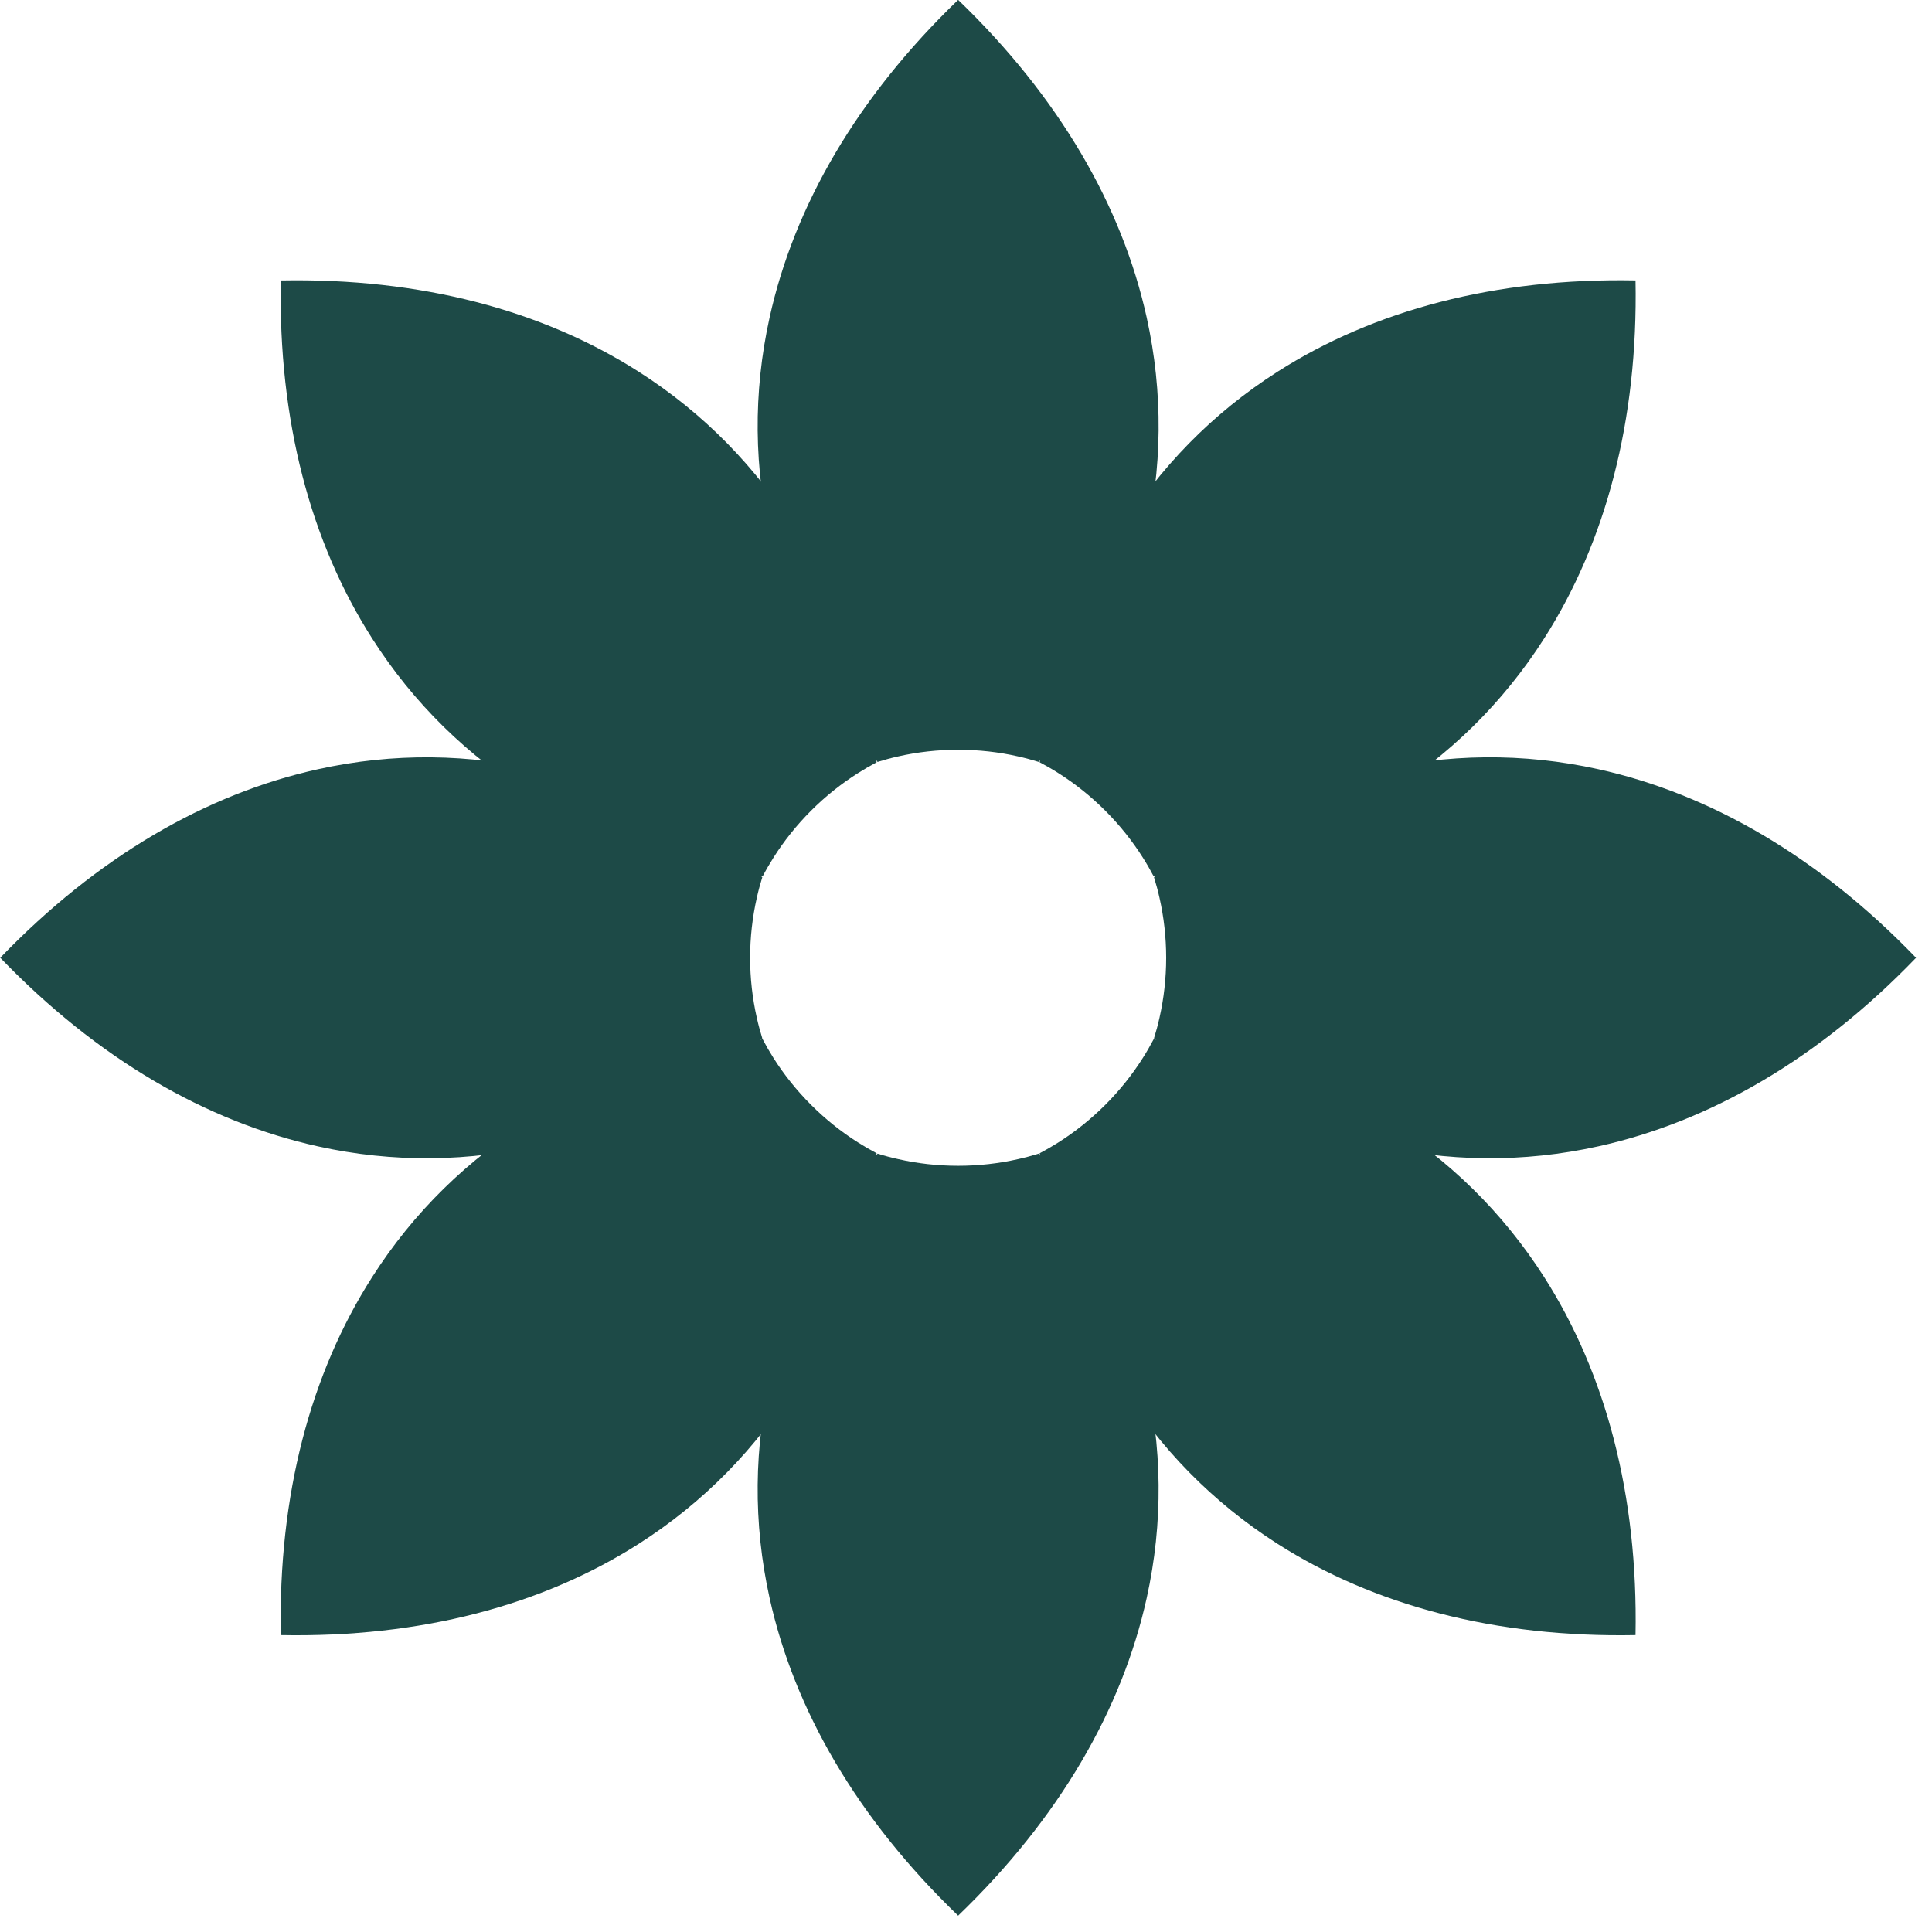
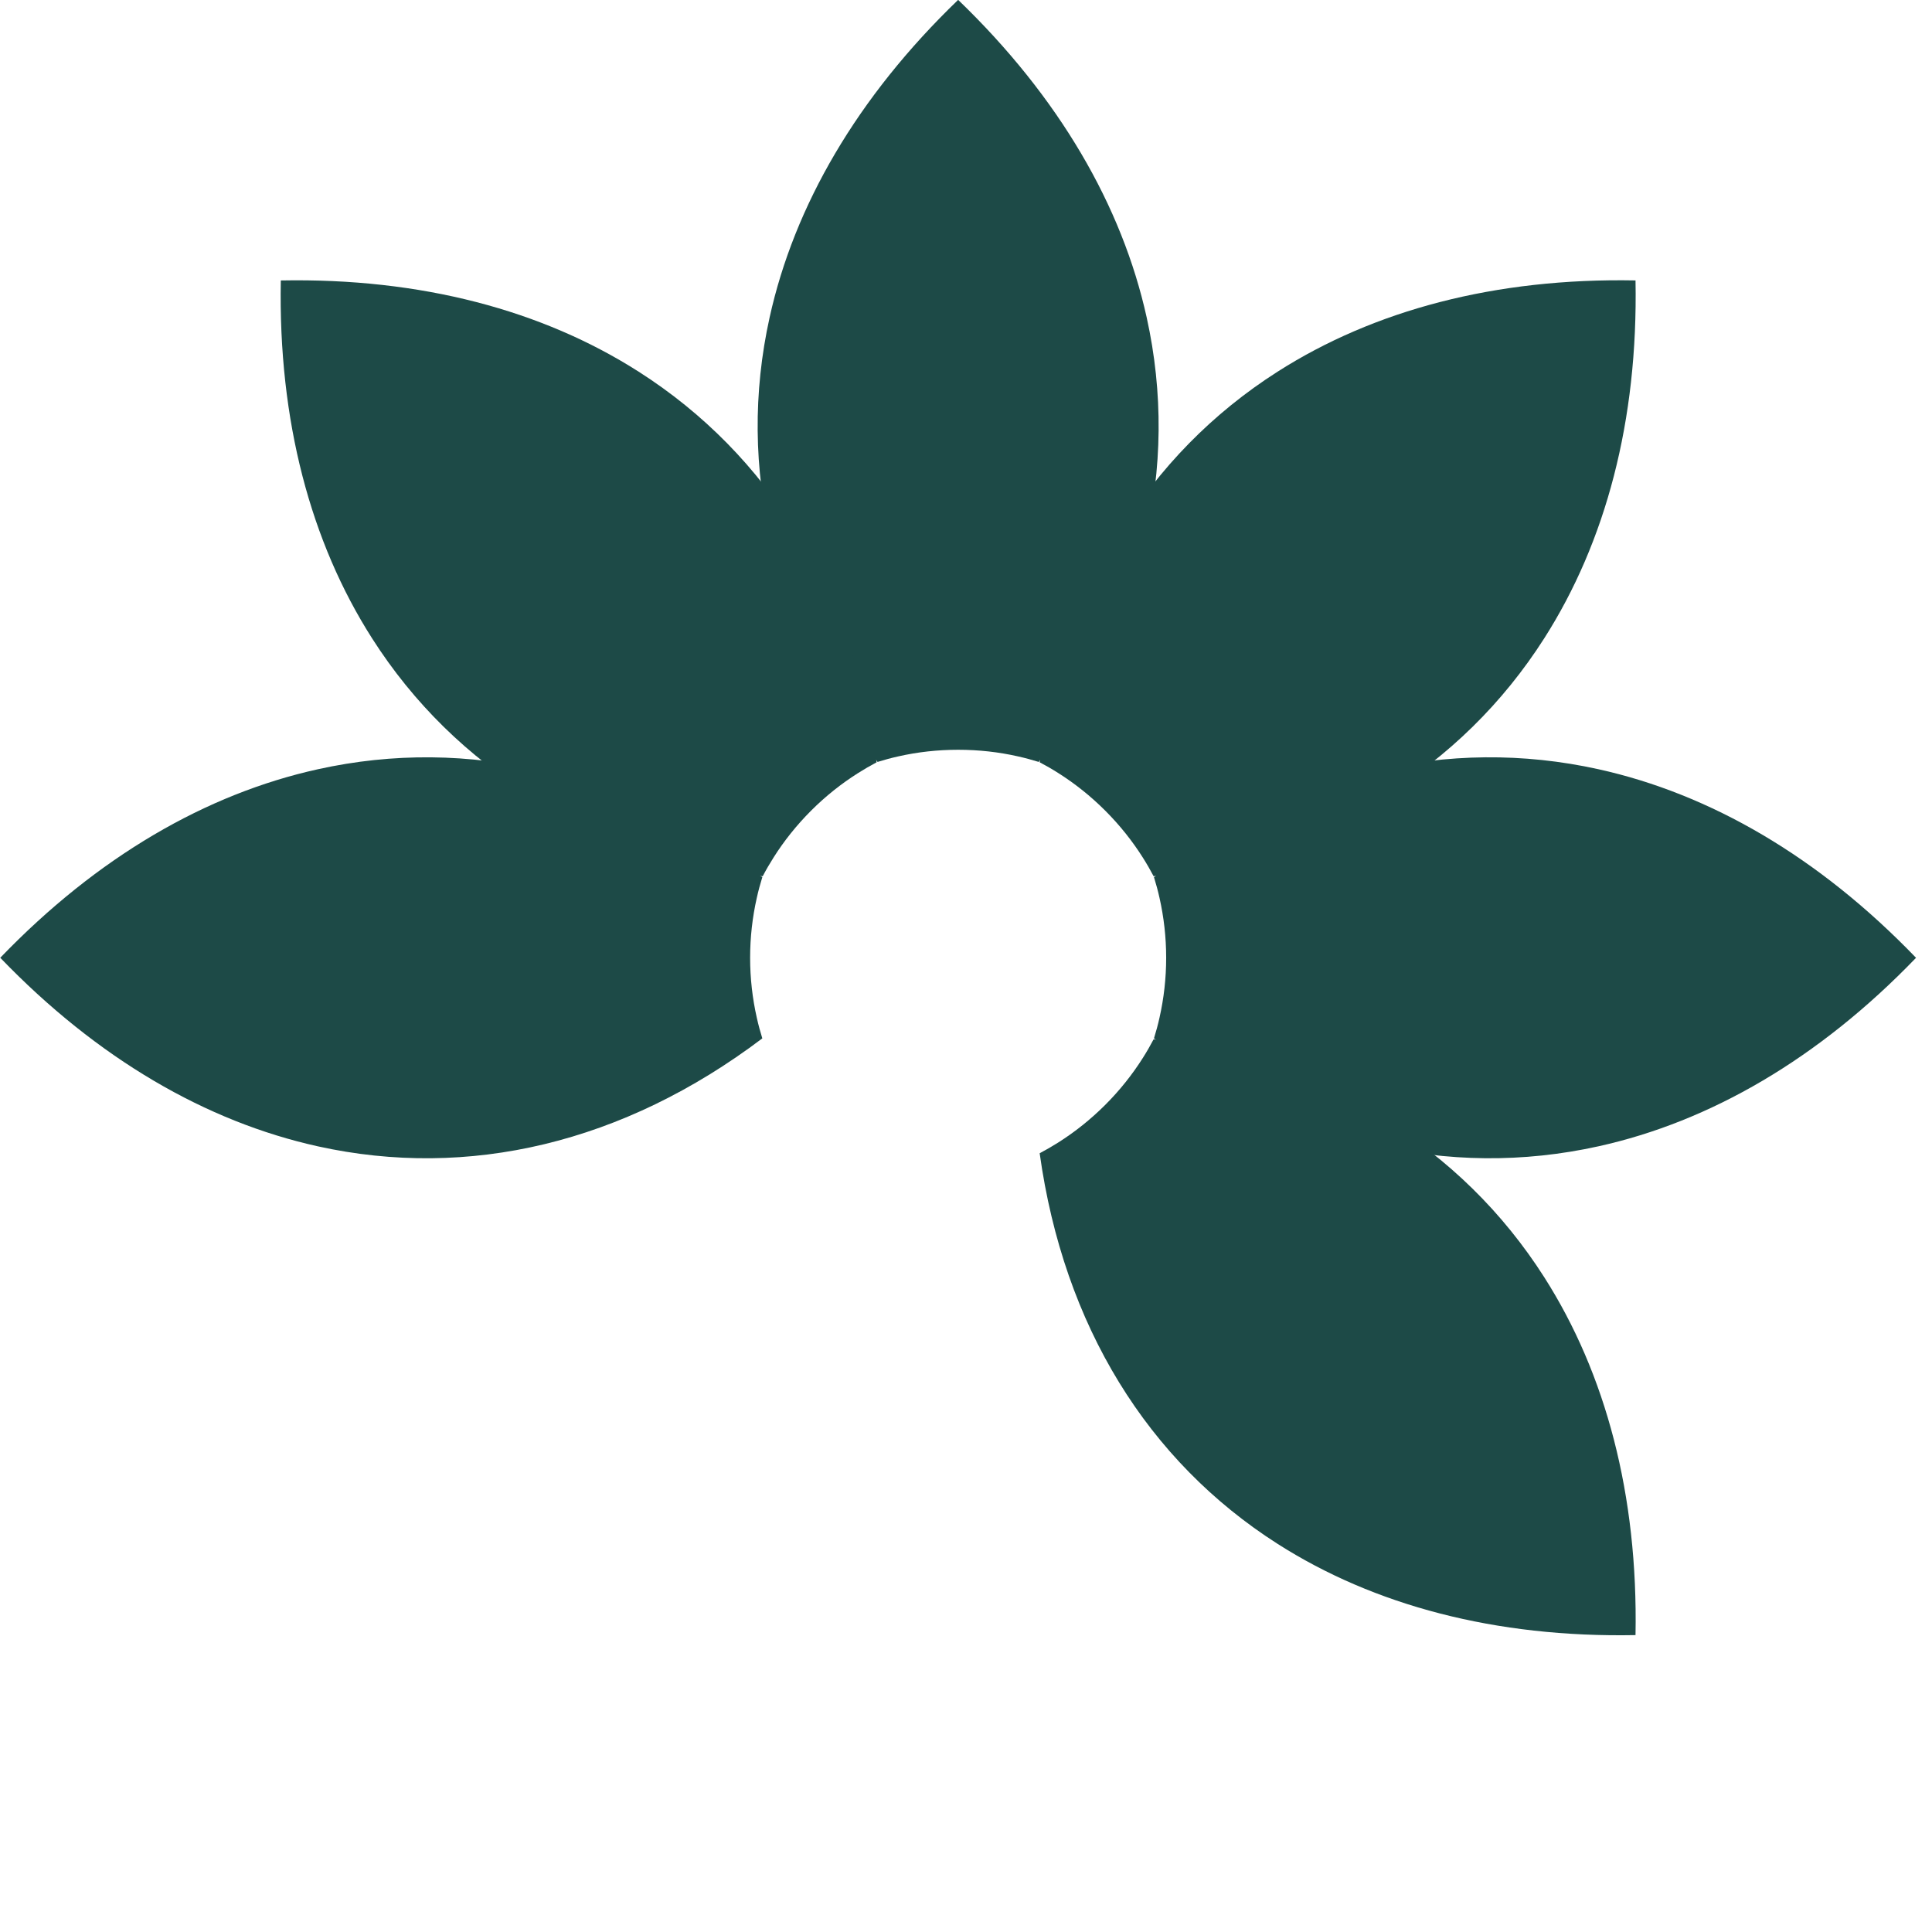
<svg xmlns="http://www.w3.org/2000/svg" width="61" height="61" viewBox="0 0 61 61" fill="none">
  <path d="M32.796 24.057C32.581 23.99 32.363 23.931 32.142 23.882C31.534 23.744 30.901 23.673 30.252 23.673C29.602 23.673 28.97 23.744 28.362 23.882C28.14 23.931 27.923 23.99 27.708 24.057C24.387 19.663 23.251 14.764 24.299 10.024C25.077 6.502 27.061 3.068 30.252 -0.004C33.442 3.068 35.426 6.502 36.205 10.024C37.253 14.764 36.116 19.663 32.796 24.057Z" fill="#1D4A47" />
  <path d="M27.678 24.069C27.48 24.174 27.284 24.287 27.093 24.408C26.566 24.741 26.067 25.137 25.608 25.596C25.149 26.056 24.752 26.554 24.42 27.081C24.298 27.273 24.185 27.468 24.081 27.667C18.627 26.908 14.358 24.247 11.748 20.155C9.808 17.114 8.783 13.283 8.866 8.855C13.295 8.771 17.126 9.796 20.166 11.736C24.259 14.347 26.92 18.615 27.678 24.069Z" fill="#1D4A47" />
  <path d="M24.069 27.696C24.002 27.911 23.943 28.129 23.894 28.351C23.757 28.958 23.684 29.591 23.684 30.24C23.684 30.89 23.757 31.523 23.894 32.13C23.943 32.352 24.002 32.569 24.069 32.785C19.675 36.105 14.776 37.241 10.036 36.194C6.514 35.415 3.08 33.431 0.008 30.24C3.08 27.05 6.514 25.066 10.036 24.288C14.776 23.24 19.675 24.376 24.069 27.696Z" fill="#1D4A47" />
-   <path d="M24.081 32.814C24.185 33.013 24.298 33.208 24.419 33.4C24.752 33.927 25.149 34.425 25.608 34.884C26.067 35.343 26.566 35.74 27.092 36.072C27.284 36.194 27.479 36.307 27.678 36.412C26.92 41.865 24.259 46.134 20.166 48.745C17.126 50.684 13.294 51.71 8.866 51.626C8.782 47.197 9.807 43.367 11.748 40.326C14.358 36.233 18.626 33.572 24.081 32.814Z" fill="#1D4A47" />
-   <path d="M27.708 36.424C27.922 36.491 28.14 36.549 28.362 36.598C28.969 36.736 29.602 36.808 30.252 36.808C30.901 36.808 31.534 36.736 32.142 36.598C32.364 36.549 32.581 36.491 32.796 36.424C36.116 40.817 37.252 45.717 36.205 50.456C35.426 53.978 33.442 57.412 30.252 60.484C27.061 57.412 25.077 53.978 24.299 50.456C23.251 45.717 24.388 40.817 27.708 36.424Z" fill="#1D4A47" />
  <path d="M32.826 36.412C33.025 36.307 33.221 36.194 33.412 36.073C33.939 35.74 34.437 35.343 34.897 34.884C35.356 34.425 35.752 33.927 36.085 33.4C36.207 33.208 36.319 33.013 36.424 32.814C41.878 33.572 46.146 36.233 48.757 40.326C50.697 43.367 51.722 47.198 51.639 51.626C47.21 51.71 43.379 50.685 40.338 48.745C36.246 46.134 33.585 41.866 32.826 36.412Z" fill="#1D4A47" />
  <path d="M36.435 32.784C36.502 32.57 36.561 32.352 36.61 32.13C36.747 31.523 36.82 30.89 36.82 30.241C36.82 29.591 36.747 28.958 36.61 28.35C36.561 28.129 36.502 27.911 36.435 27.696C40.829 24.376 45.728 23.24 50.468 24.287C53.99 25.066 57.424 27.05 60.496 30.241C57.424 33.431 53.99 35.415 50.468 36.193C45.728 37.241 40.829 36.105 36.435 32.784Z" fill="#1D4A47" />
  <path d="M36.424 27.666C36.319 27.467 36.207 27.272 36.085 27.08C35.752 26.553 35.356 26.055 34.897 25.596C34.437 25.136 33.939 24.74 33.412 24.407C33.221 24.285 33.026 24.173 32.826 24.068C33.585 18.614 36.246 14.346 40.338 11.735C43.379 9.795 47.211 8.77 51.639 8.854C51.722 13.282 50.697 17.113 48.757 20.154C46.147 24.246 41.878 26.907 36.424 27.666Z" fill="#1D4A47" />
</svg>